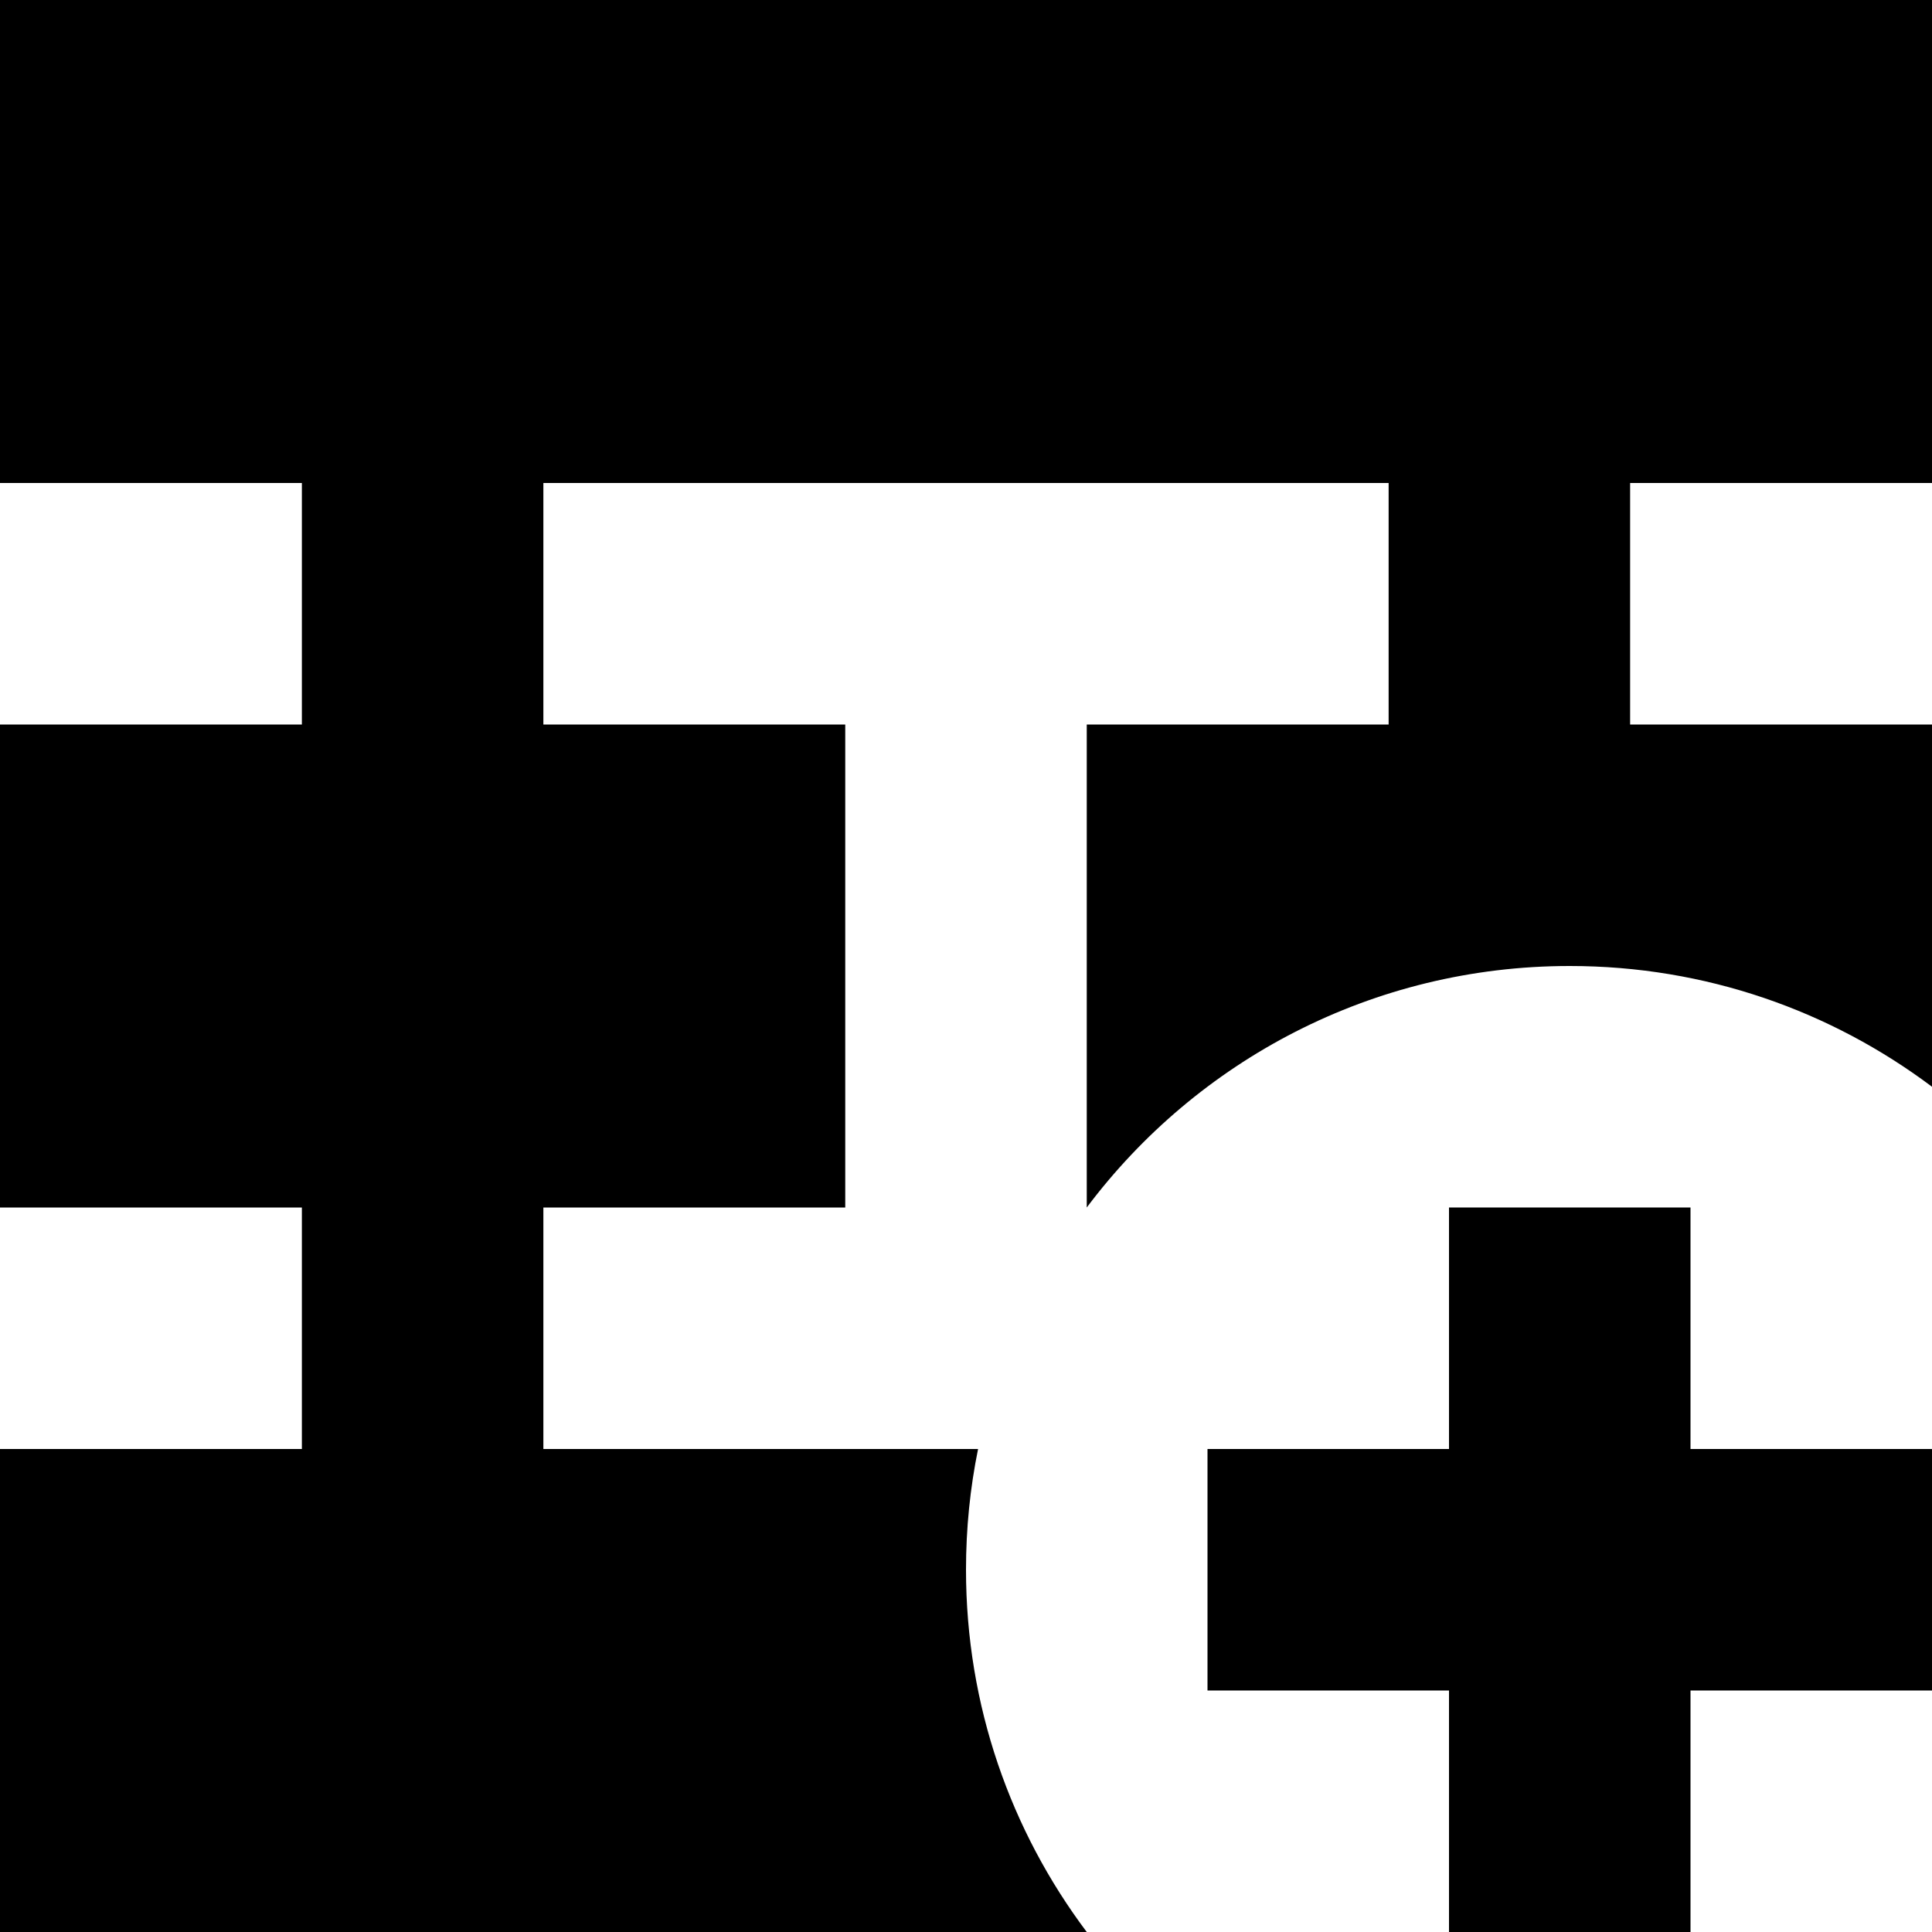
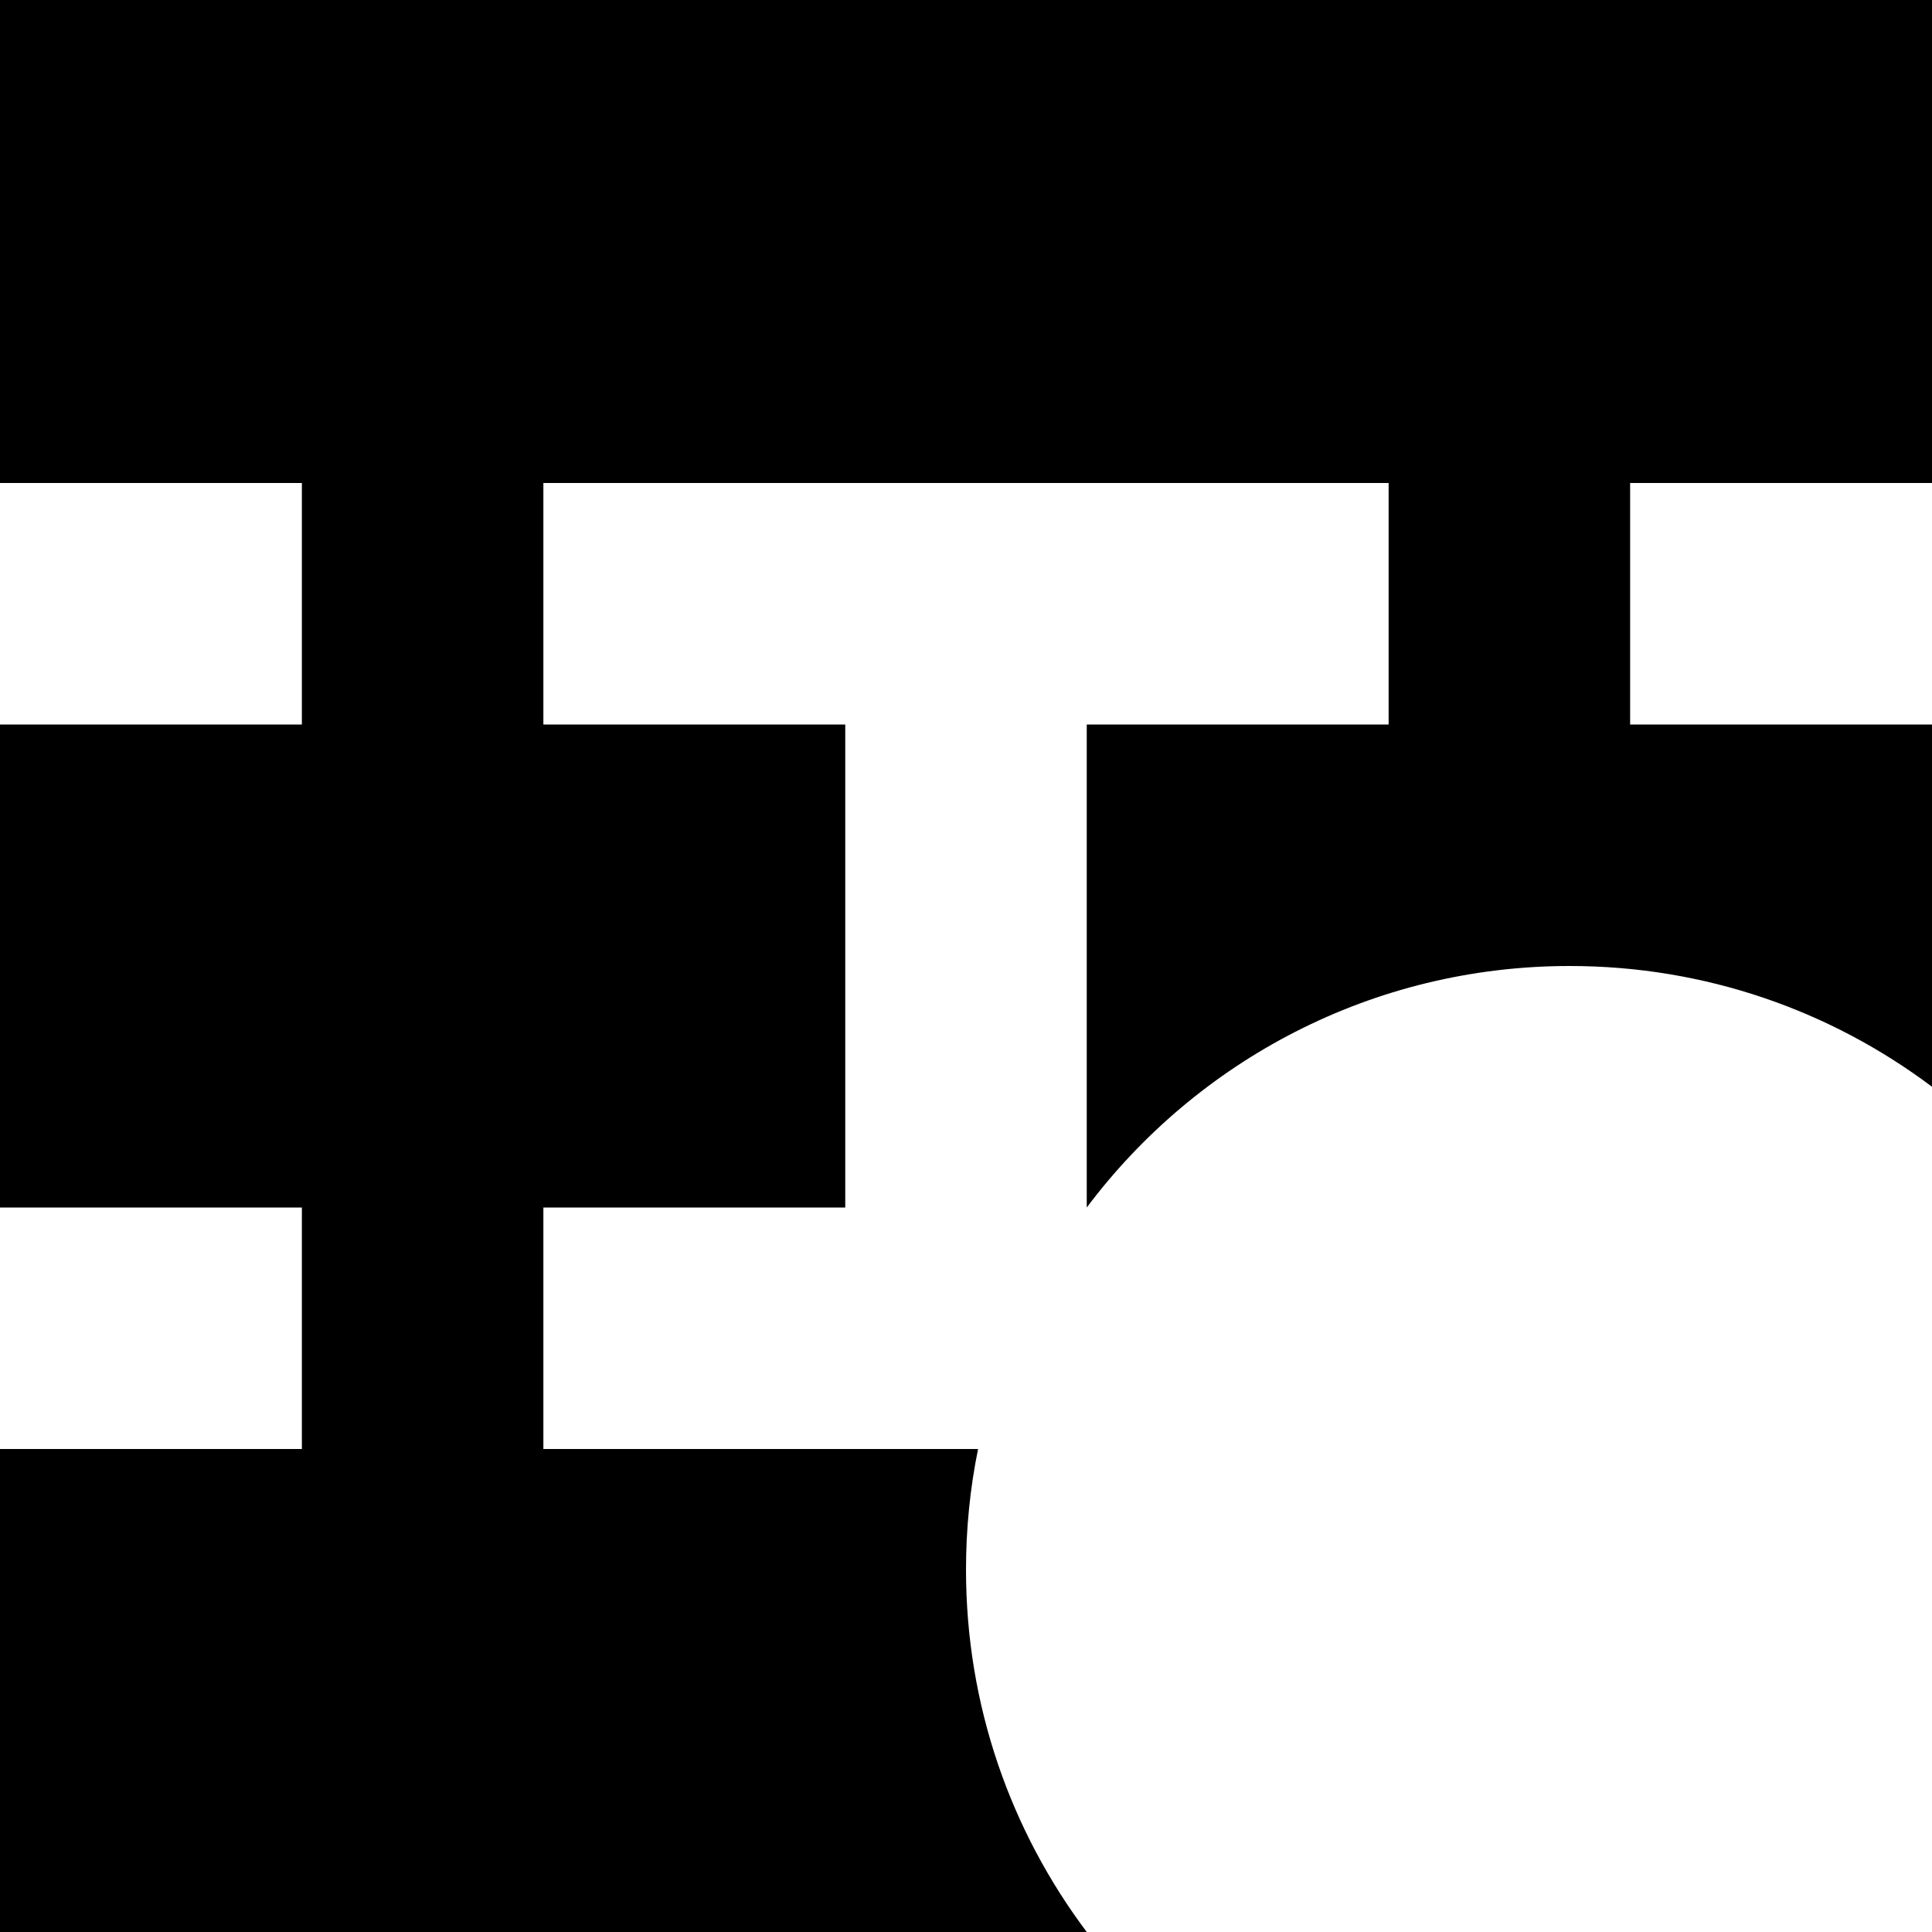
<svg xmlns="http://www.w3.org/2000/svg" width="16" height="16" viewBox="0 0 16 16" fill="none">
  <path fill-rule="evenodd" clip-rule="evenodd" d="M16 0H0V4H2.5V6H0V10H2.5V12H0V16H9C8.372 15.164 8 14.126 8 13C8 12.658 8.034 12.323 8.1 12H4.5V10H7V6H4.5V4H11.5V6H9V10C9.912 8.785 11.364 8 13 8C14.126 8 15.164 8.372 16 9V6H13.5V4H16V0Z" fill="black" />
-   <path fill-rule="evenodd" clip-rule="evenodd" d="M14 14V15V16H12V15V14H10V12L12 12V10H14V12L16 12V14H14Z" fill="black" />
</svg>